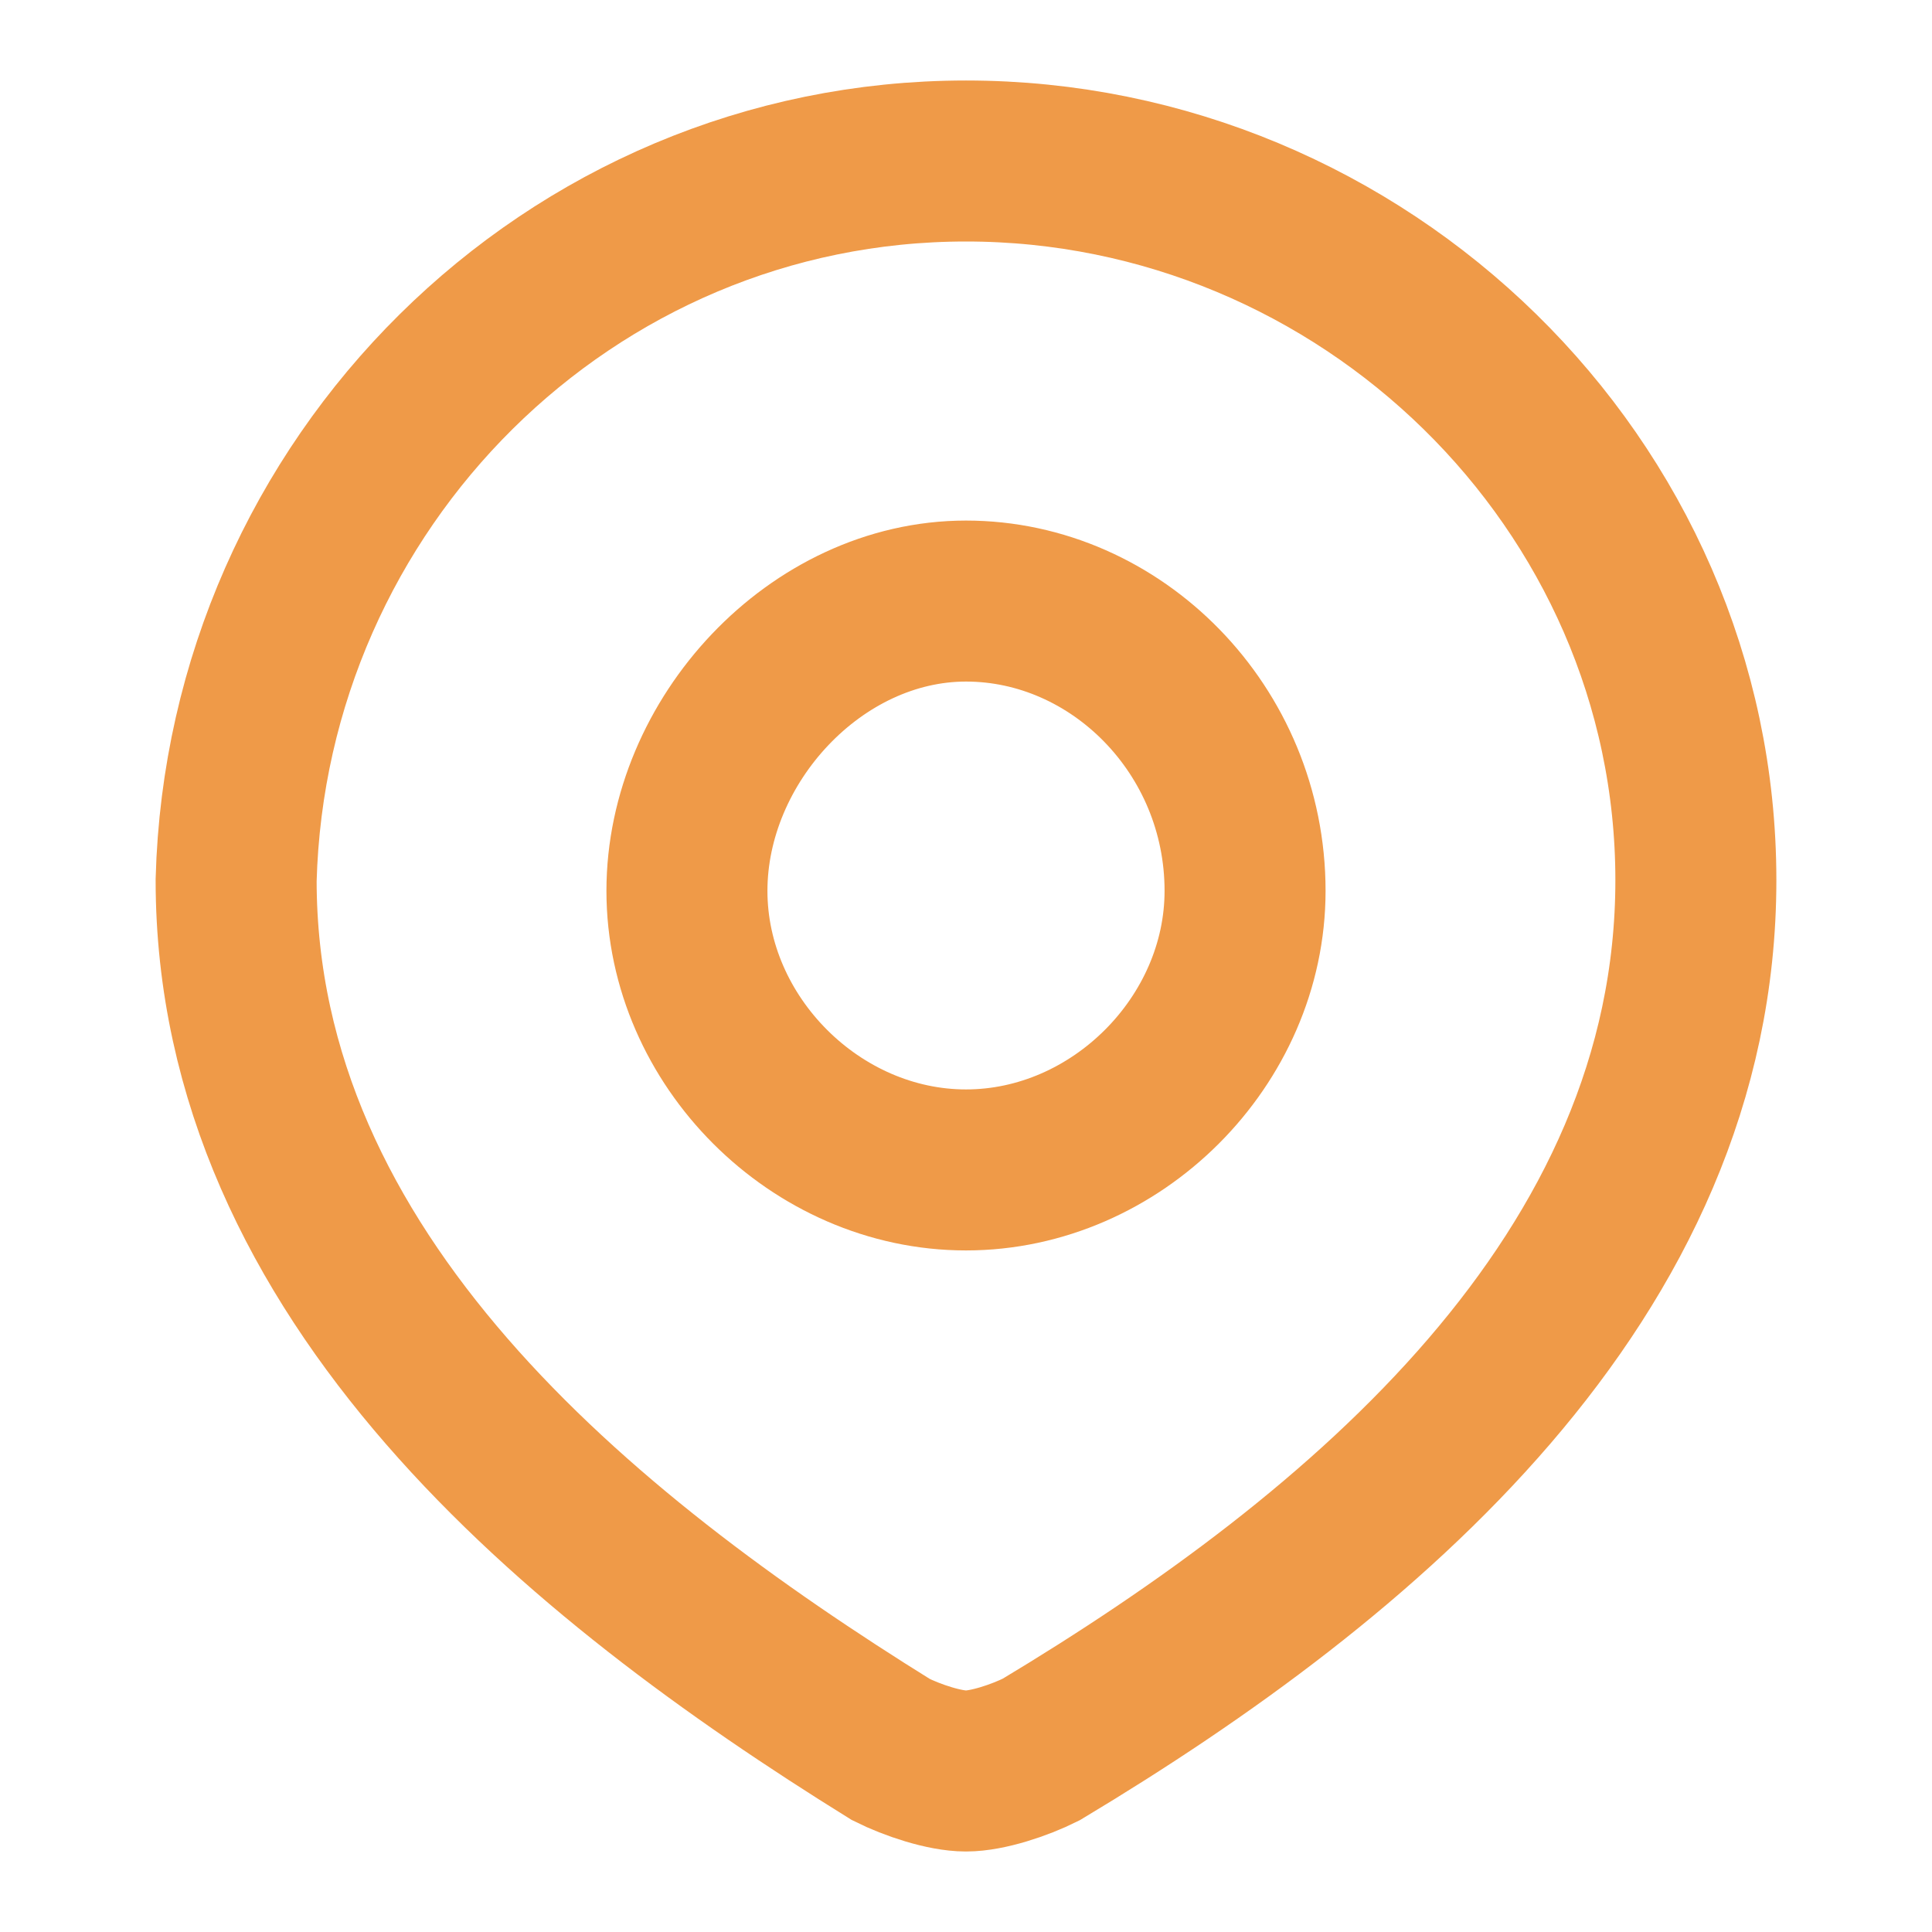
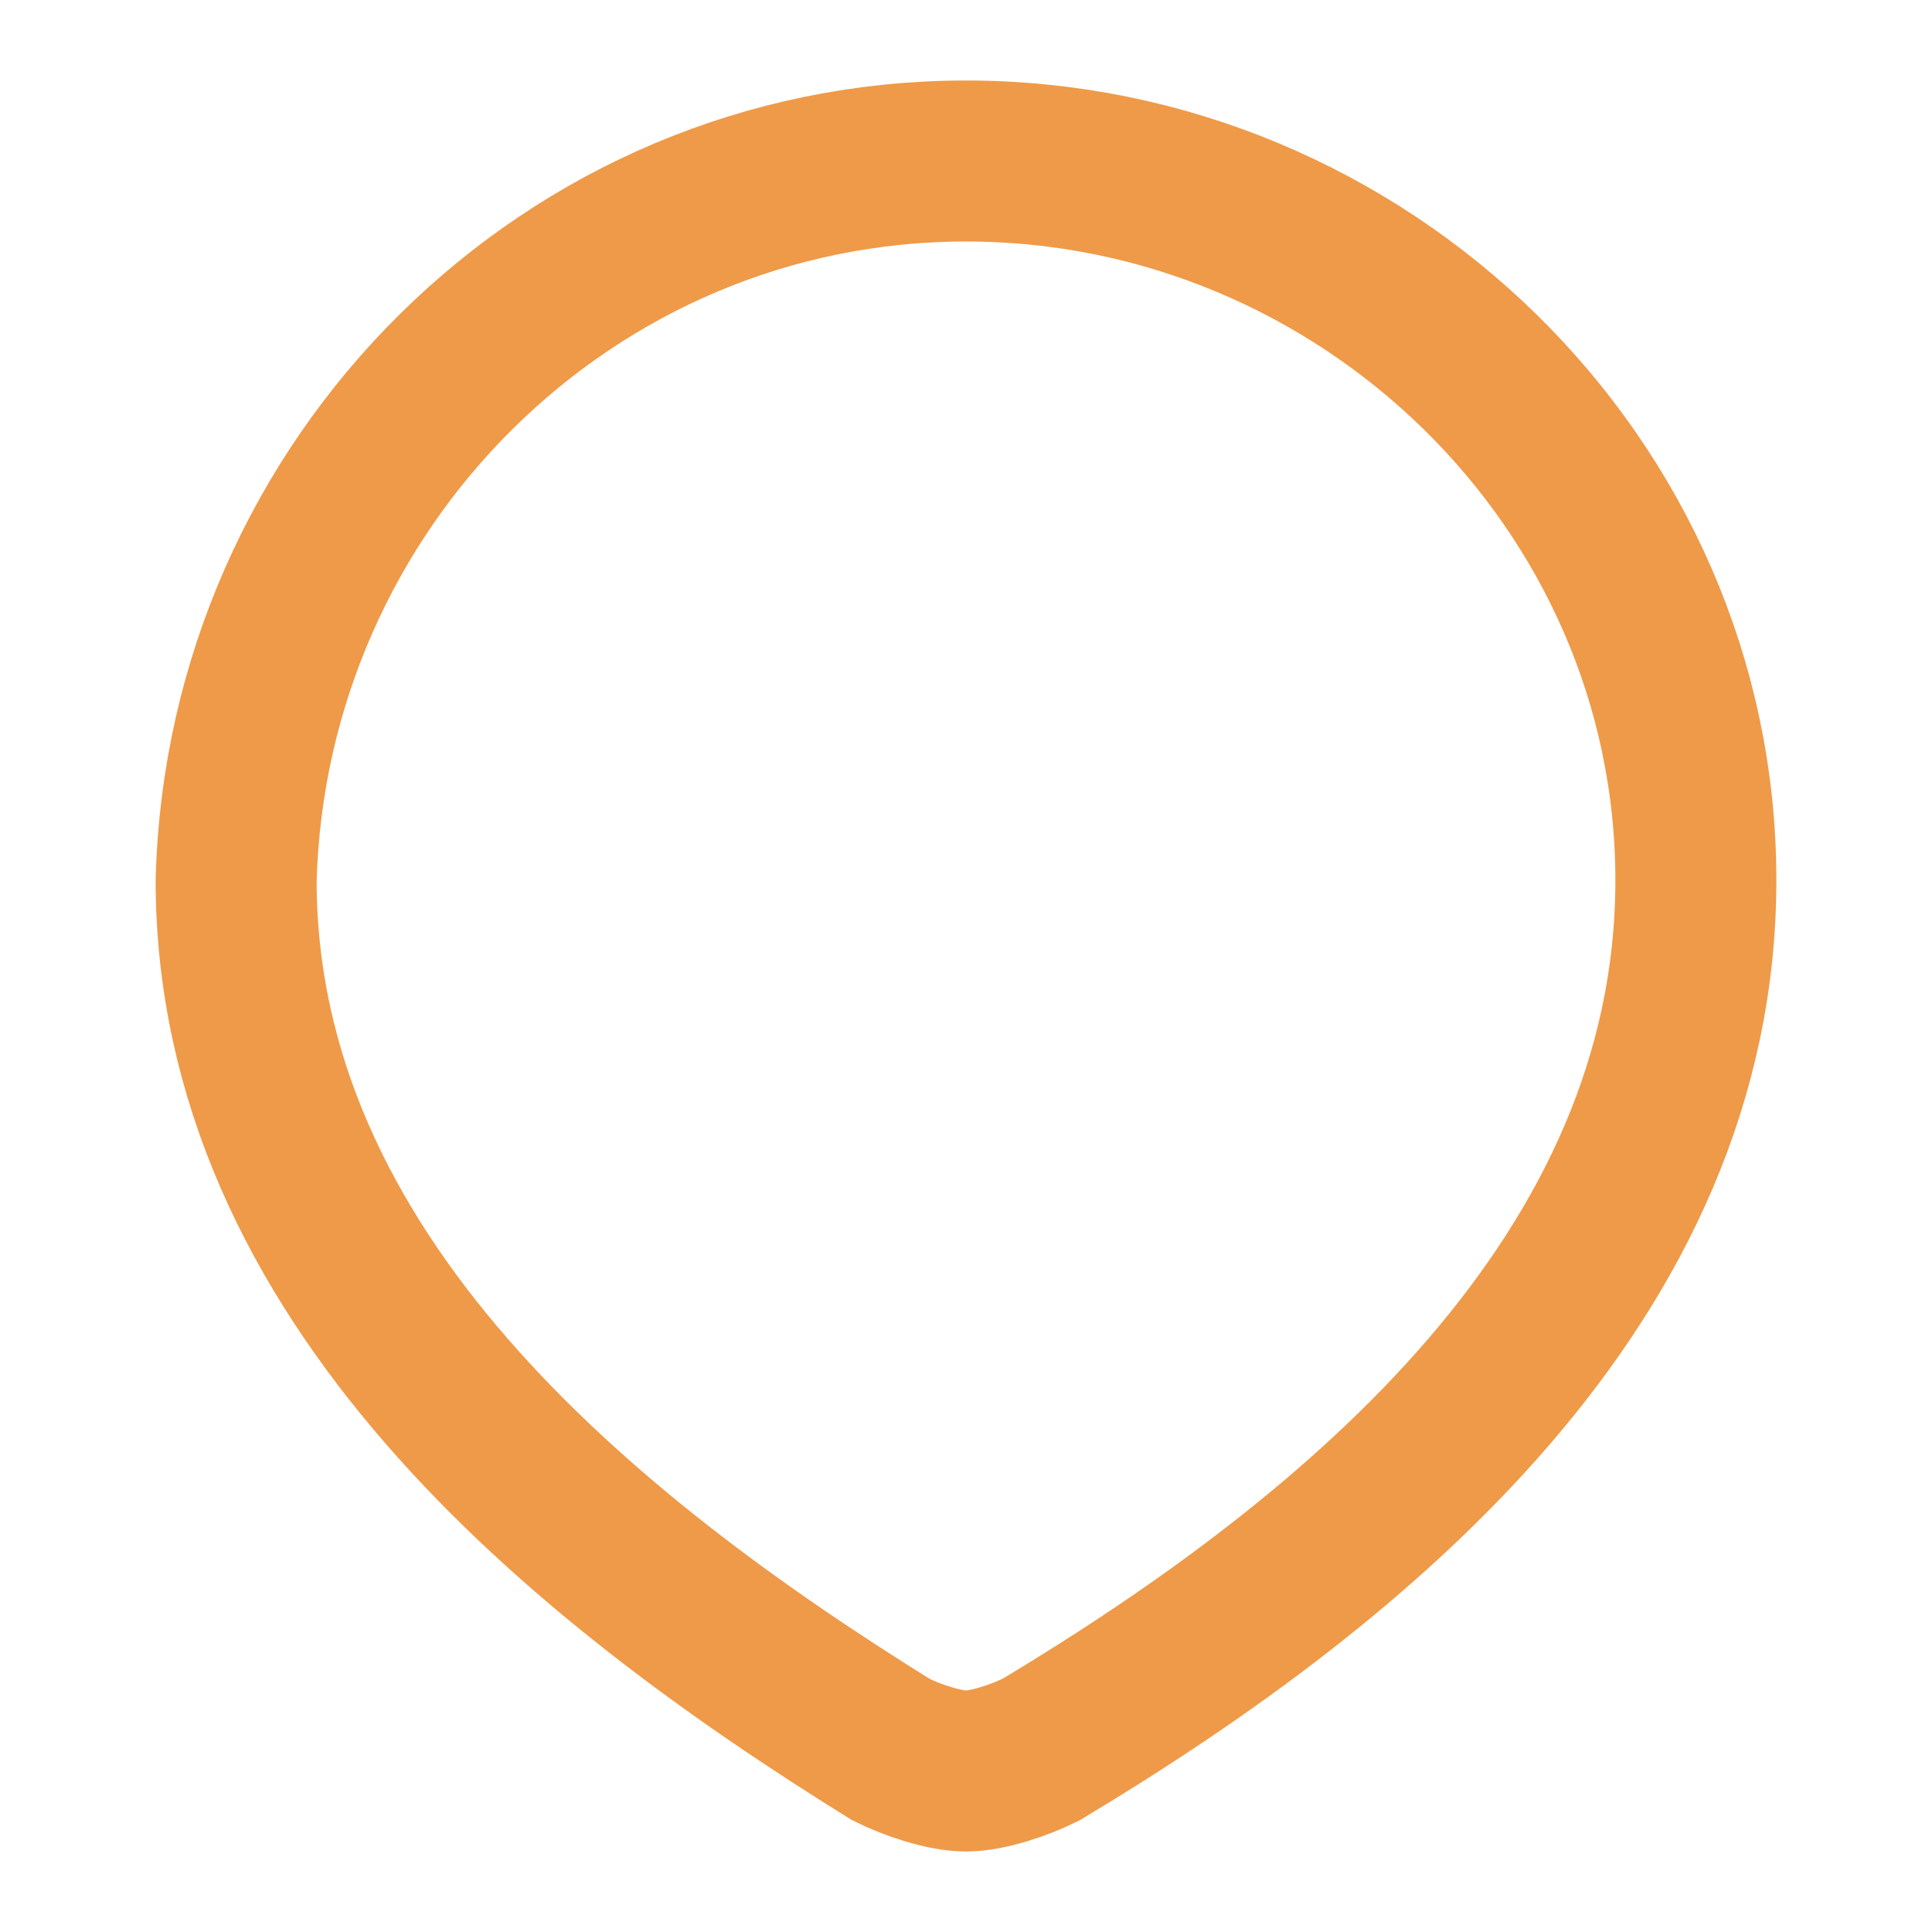
<svg xmlns="http://www.w3.org/2000/svg" version="1.1" id="Layer_1" x="0px" y="0px" viewBox="0 0 18 18" style="enable-background:new 0 0 18 18;" xml:space="preserve">
  <style type="text/css">
	.st0{fill:none;stroke:#EF9A48;stroke-width:1.5;}
</style>
-   <path class="st0" d="M11.6,8.3c0,1.4-1.2,2.6-2.6,2.6c-1.4,0-2.6-1.2-2.6-2.6S7.6,5.6,9,5.6C10.4,5.6,11.6,6.8,11.6,8.3z" />
  <path class="st0" d="M9,1.5c3.7,0,6.8,3,6.8,6.7c0,3.7-3.1,6.3-6.1,8.1c-0.2,0.1-0.5,0.2-0.7,0.2s-0.5-0.1-0.7-0.2  c-2.9-1.8-6.1-4.4-6.1-8.1C2.3,4.5,5.3,1.5,9,1.5z" />
</svg>